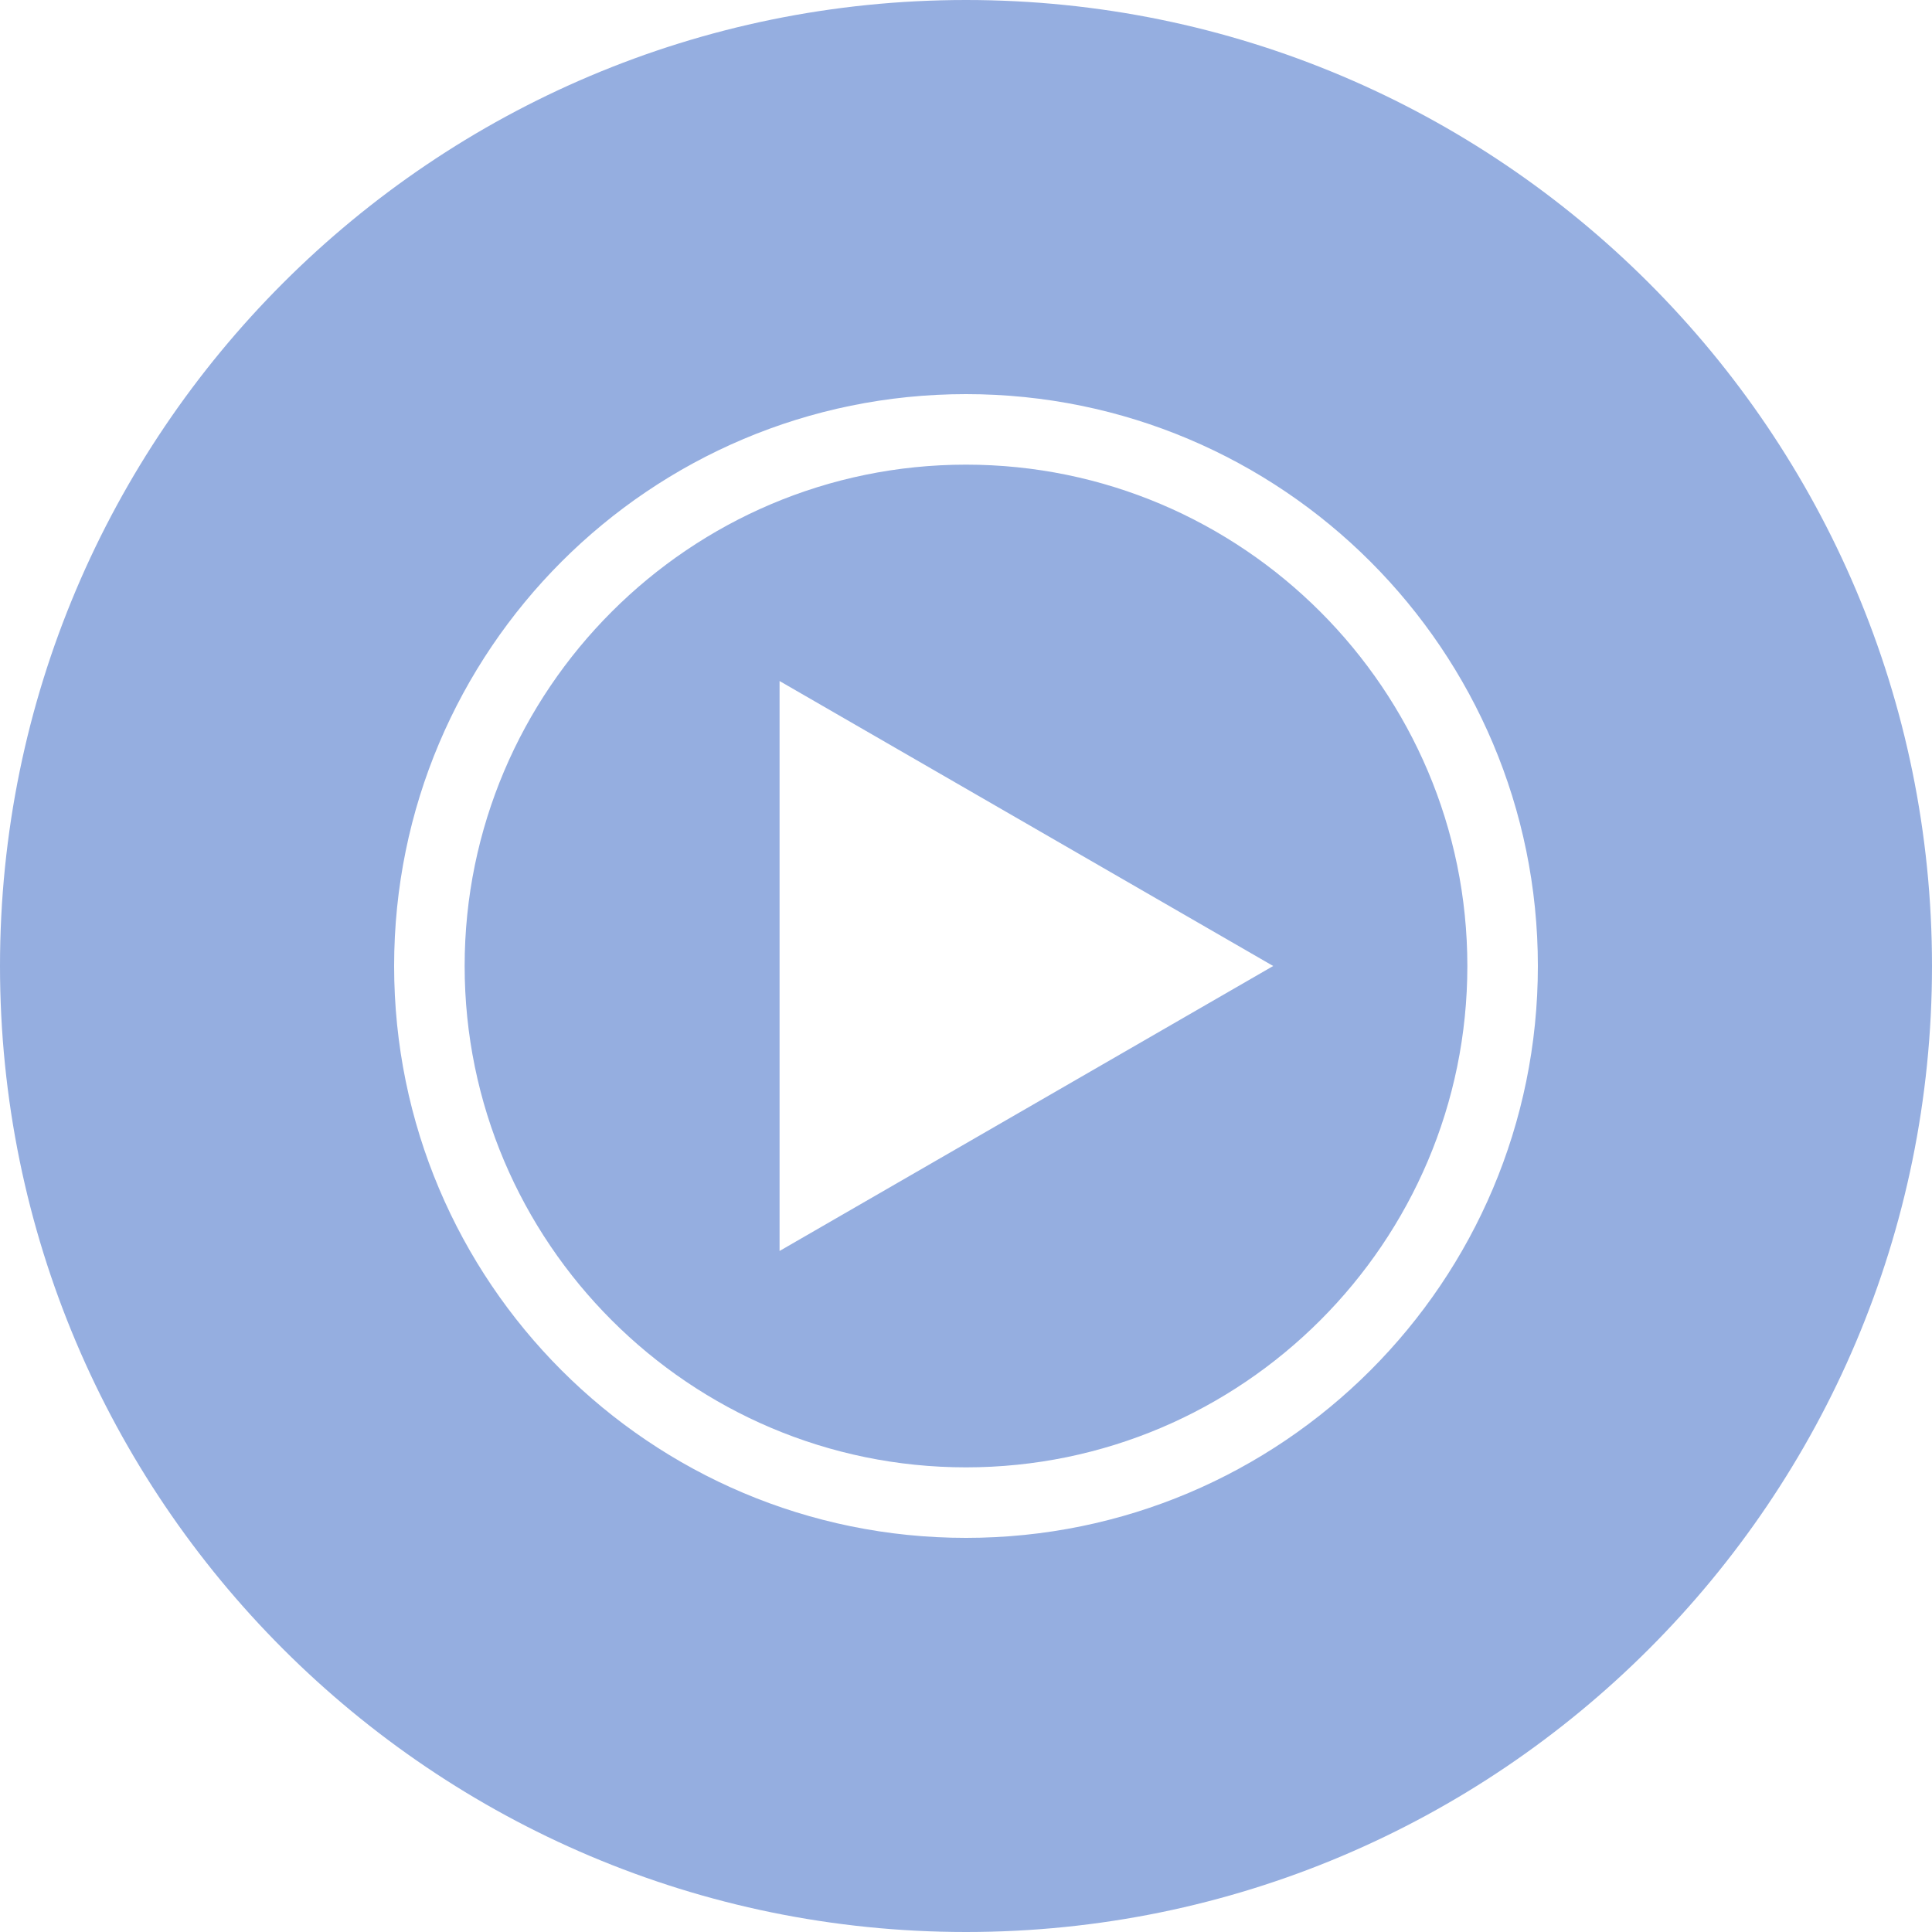
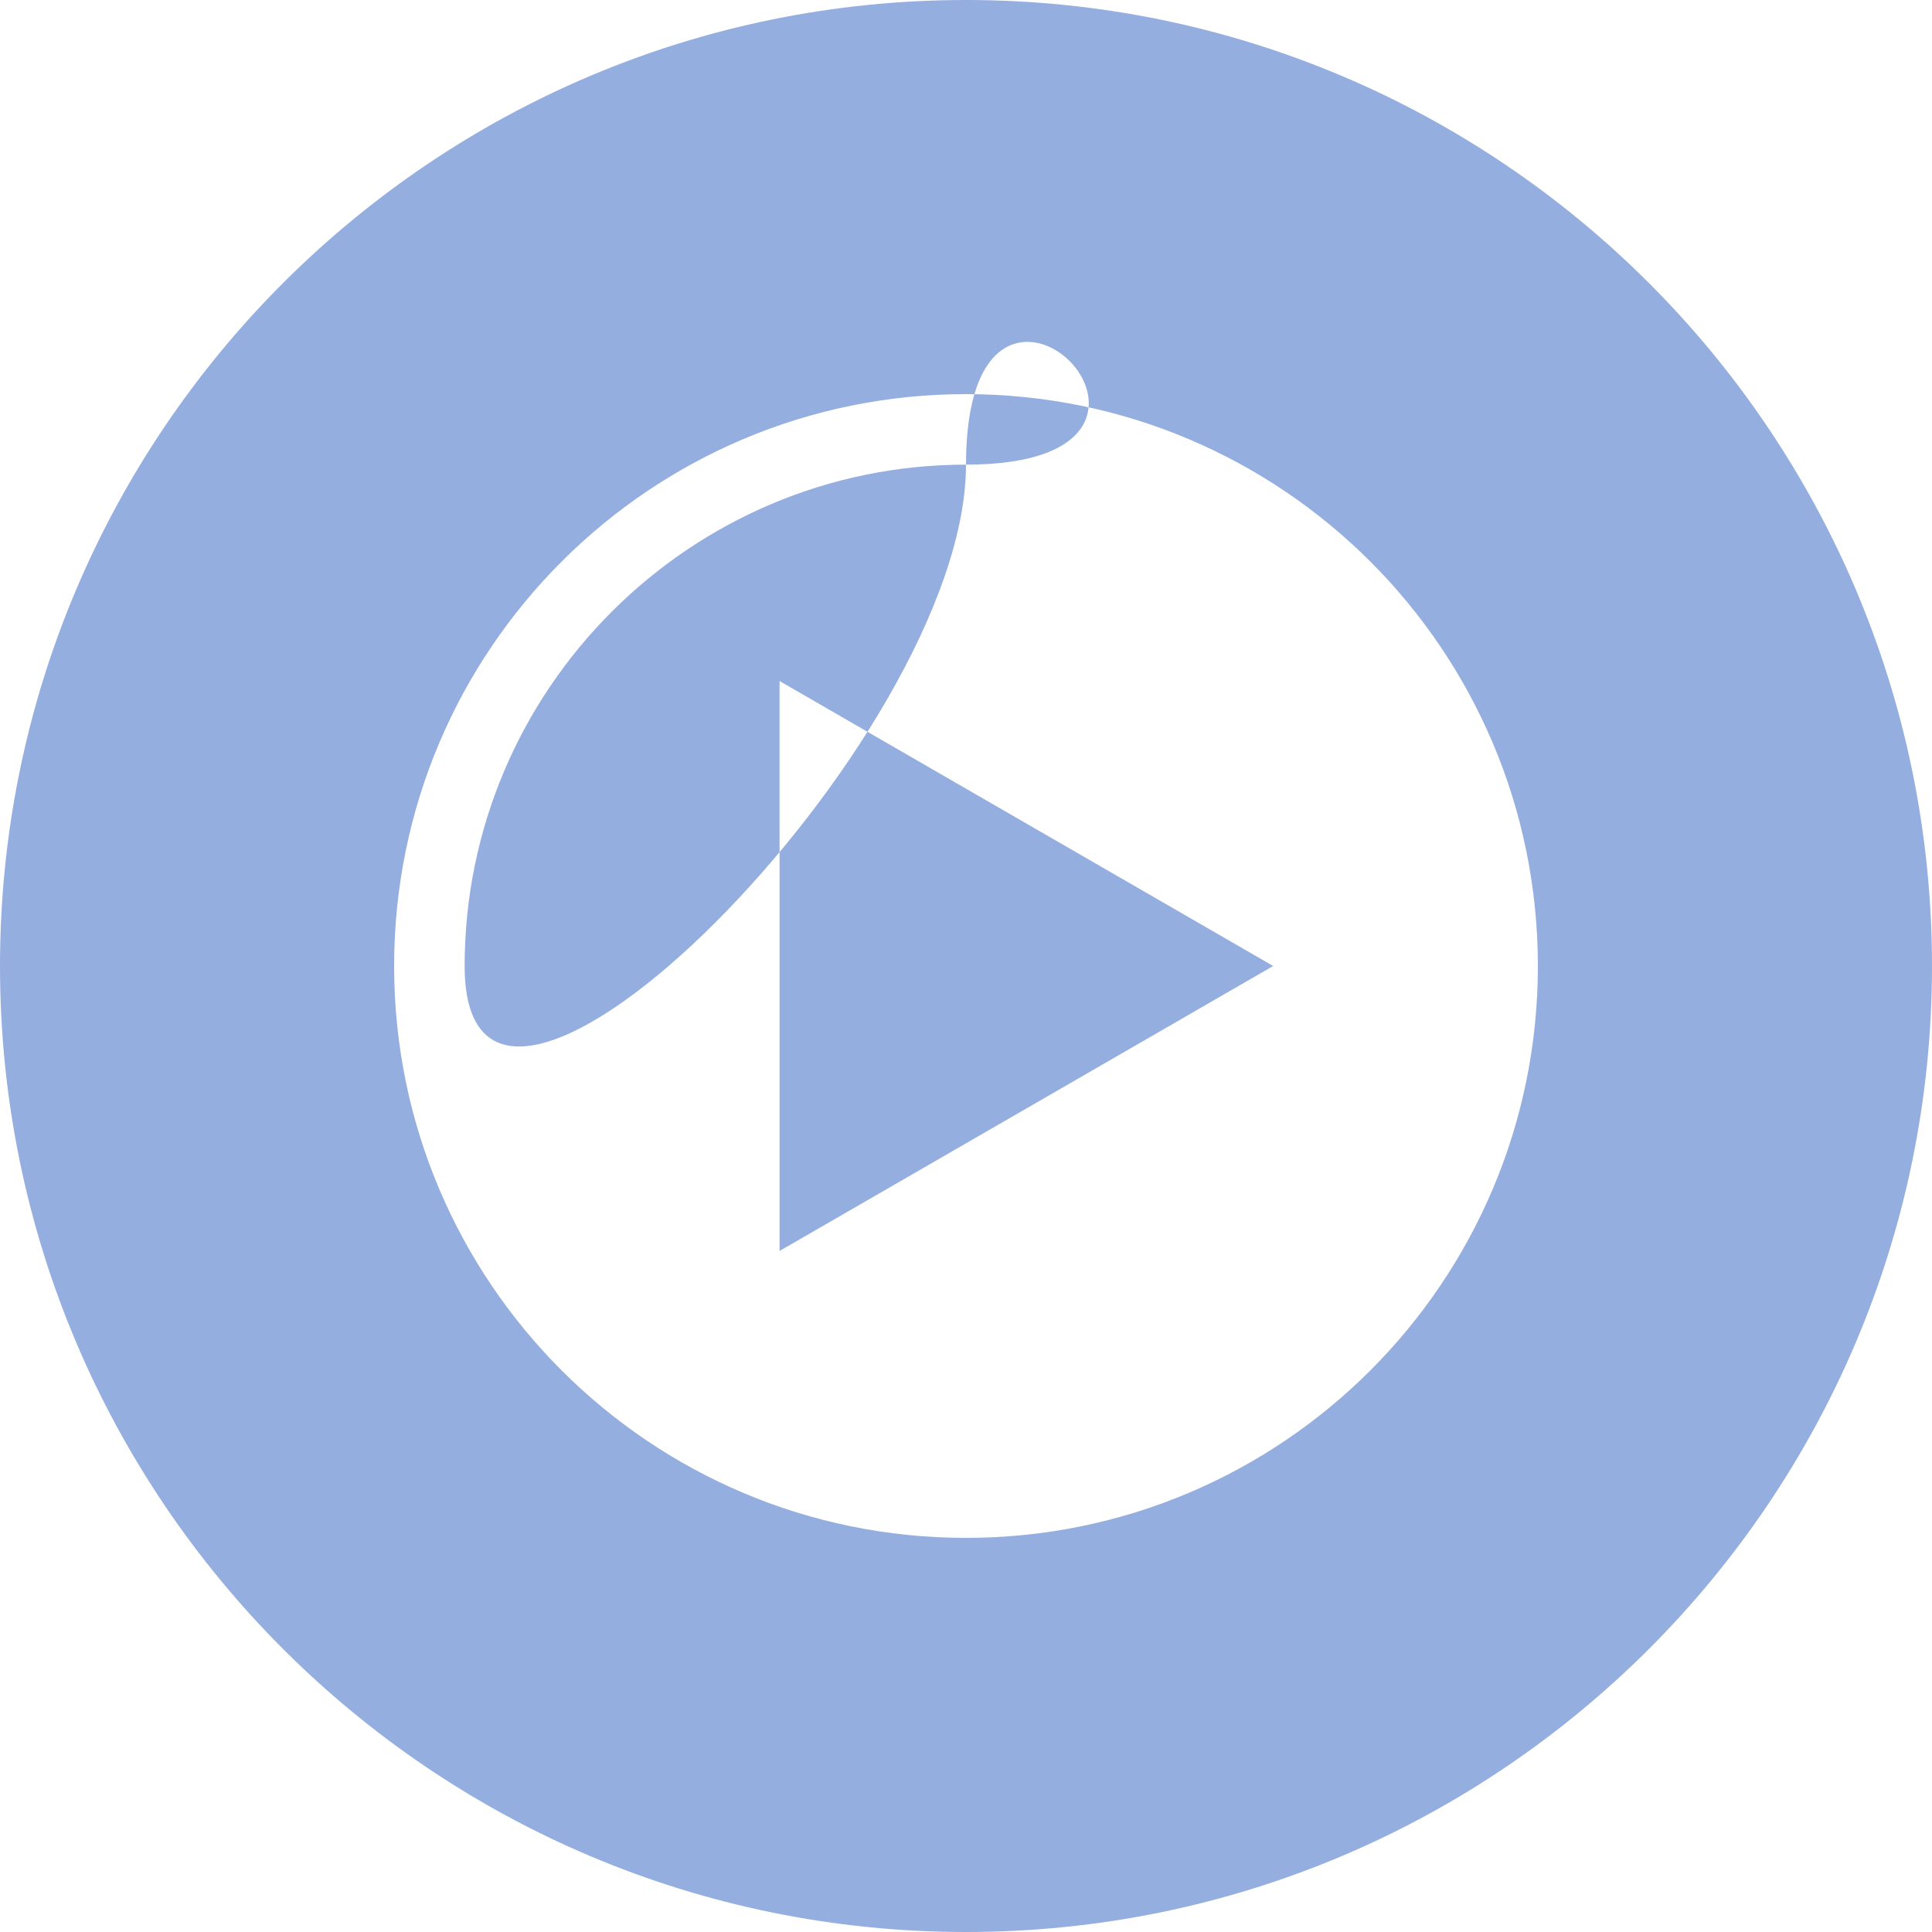
<svg xmlns="http://www.w3.org/2000/svg" role="img" width="32px" height="32px" viewBox="0 0 24 24">
  <title>YouTube Music</title>
-   <path fill="#95aee0" d="M12 0C5.376 0 0 5.376 0 12s5.376 12 12 12 12-5.376 12-12S18.624 0 12 0zm0 19.104c-3.924 0-7.104-3.18-7.104-7.104S8.076 4.896 12 4.896s7.104 3.18 7.104 7.104-3.18 7.104-7.104 7.104zm0-13.332c-3.432 0-6.228 2.796-6.228 6.228S8.568 18.228 12 18.228s6.228-2.796 6.228-6.228S15.432 5.772 12 5.772zM9.684 15.54V8.46L15.816 12l-6.132 3.54z" />
+   <path fill="#95aee0" d="M12 0C5.376 0 0 5.376 0 12s5.376 12 12 12 12-5.376 12-12S18.624 0 12 0zm0 19.104c-3.924 0-7.104-3.18-7.104-7.104S8.076 4.896 12 4.896s7.104 3.18 7.104 7.104-3.18 7.104-7.104 7.104zm0-13.332c-3.432 0-6.228 2.796-6.228 6.228s6.228-2.796 6.228-6.228S15.432 5.772 12 5.772zM9.684 15.54V8.46L15.816 12l-6.132 3.54z" />
</svg>